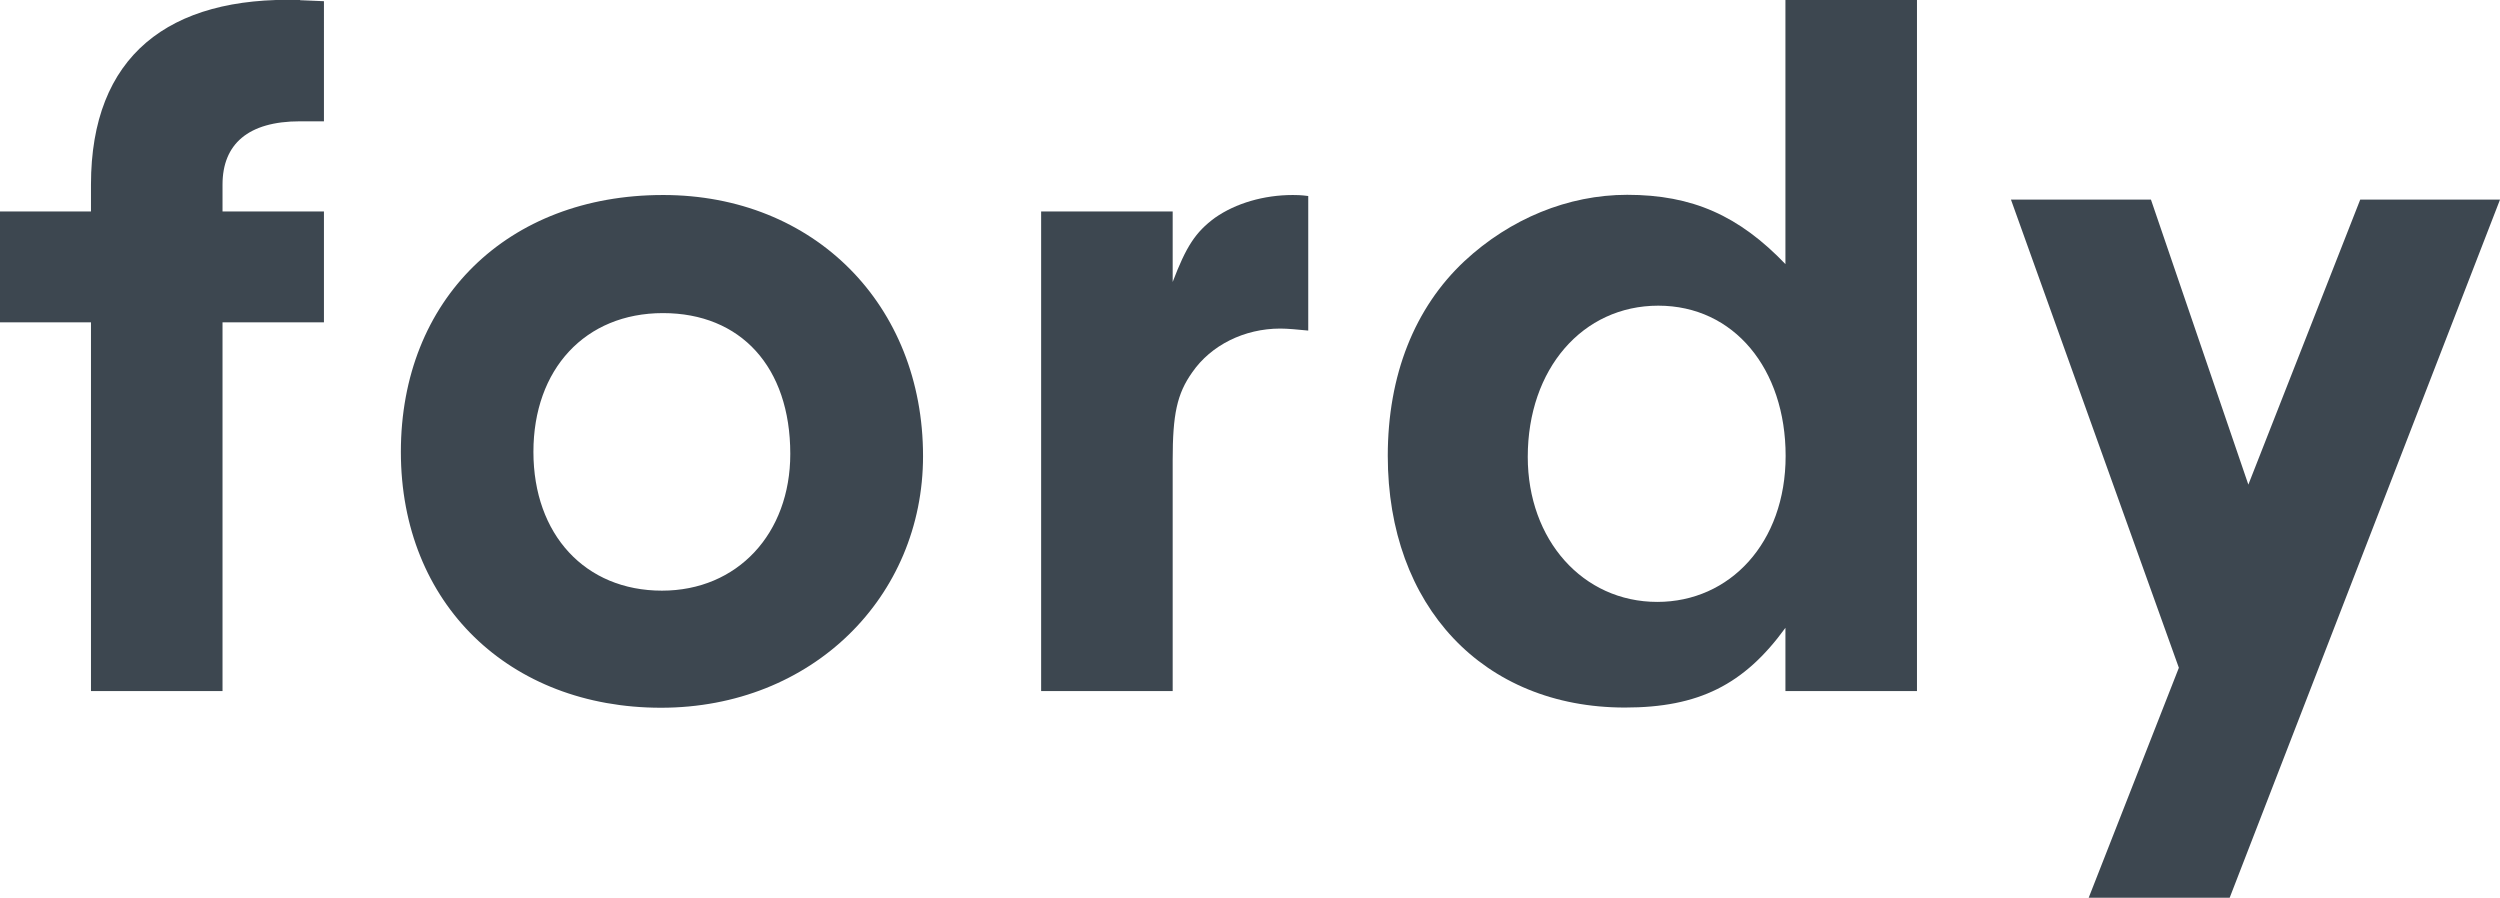
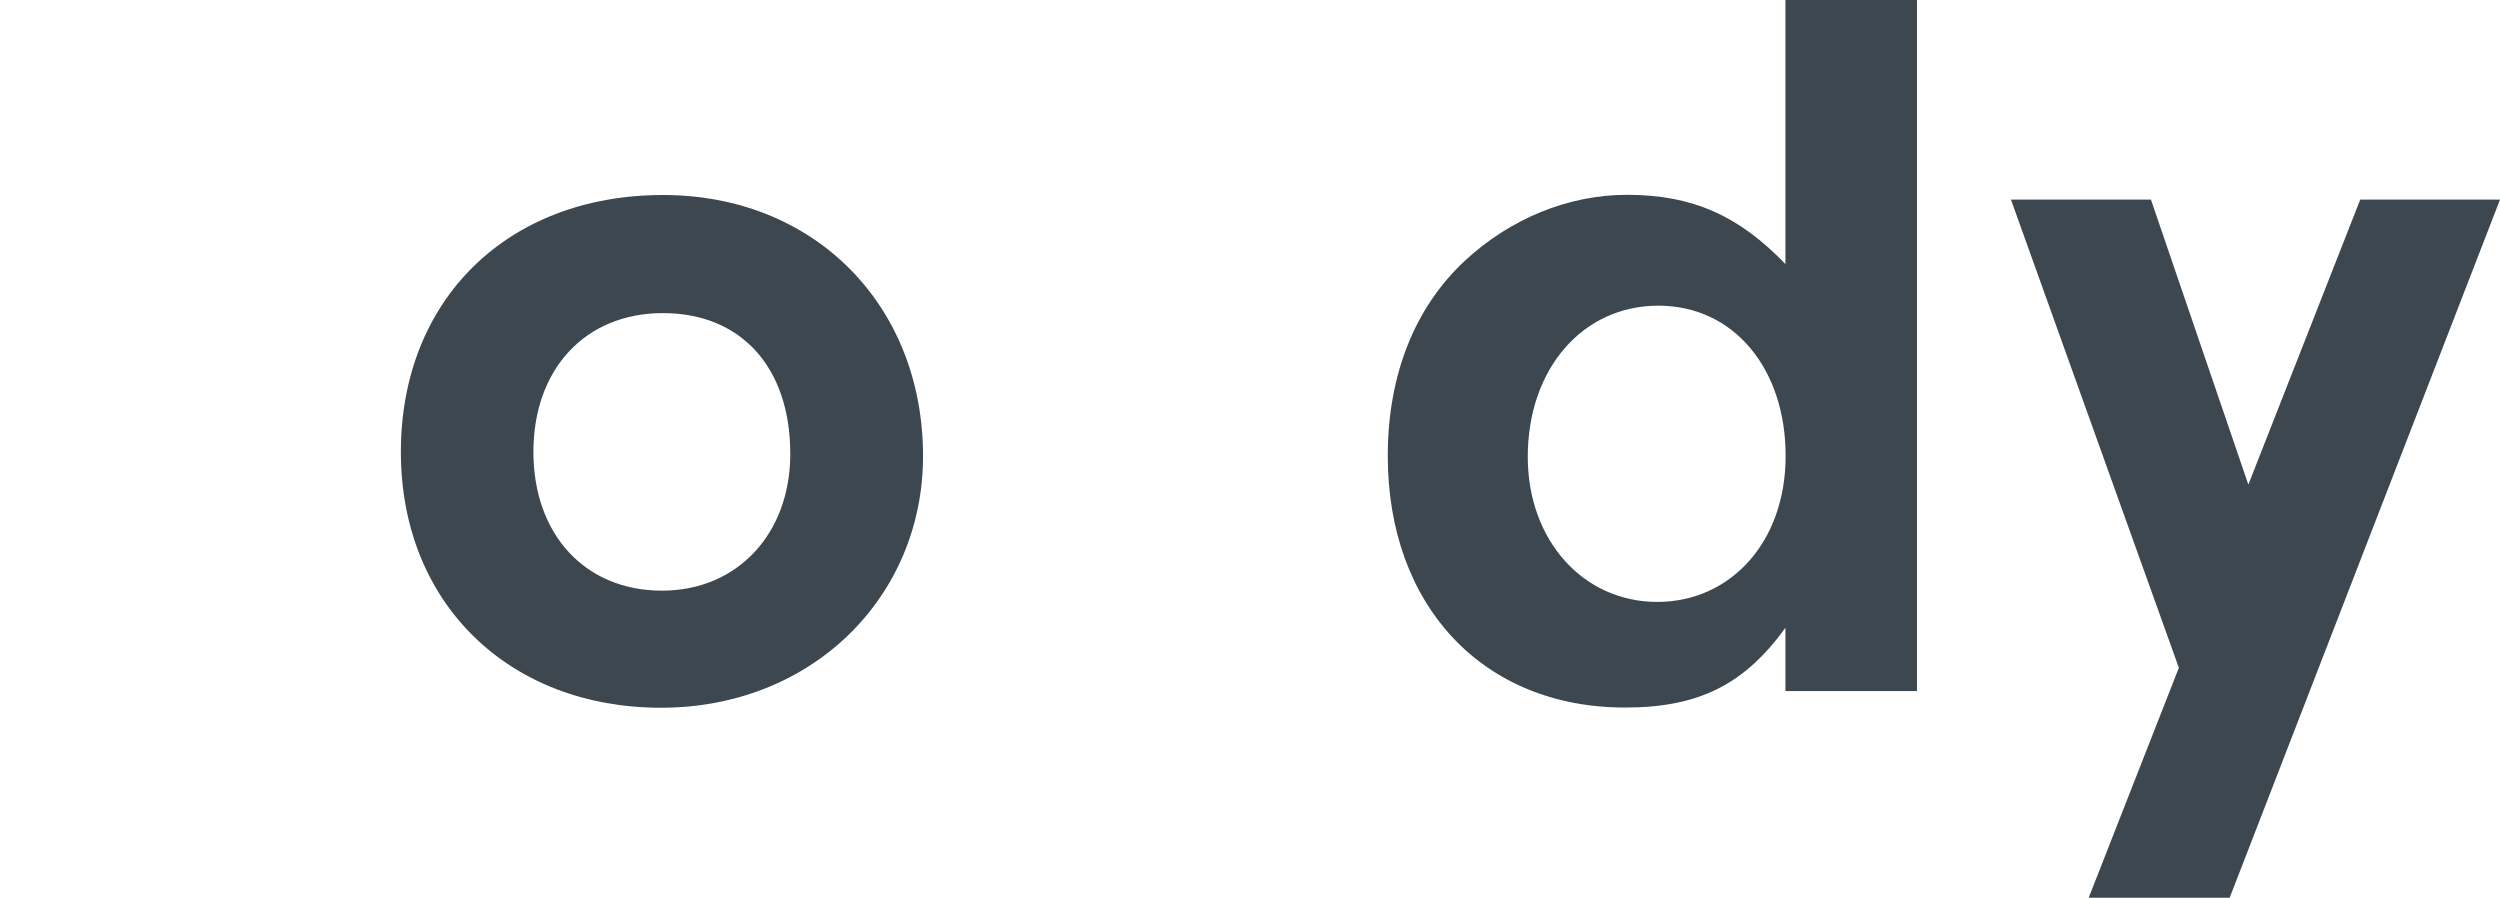
<svg xmlns="http://www.w3.org/2000/svg" id="_レイヤー_2" viewBox="0 0 124.48 44.7">
  <defs>
    <style>.cls-1{fill:#3d4750;stroke-width:0px;}</style>
  </defs>
  <g id="_レイヤー_2-2">
    <g id="logo-マークなし">
-       <path class="cls-1" d="m14.94,0C8.39-.2,4.53,2.79,4.53,9.19v1.34H0v5.52h4.53v18.36h6.55v-18.36h5.05v-5.52h-5.05v-1.34c0-2.01,1.27-3.15,3.86-3.15h1.19V.06l-1.19-.05h0Z" />
      <path class="cls-1" d="m33.01,9.71c-7.74,0-13.05,5.21-13.05,12.79s5.42,12.74,12.95,12.74,13.05-5.52,13.05-12.53c0-7.53-5.42-13-12.94-13Zm-.05,19.7c-3.82,0-6.4-2.79-6.4-6.91s2.58-6.91,6.45-6.91,6.34,2.68,6.34,7.01c0,3.97-2.63,6.81-6.39,6.81Z" />
-       <path class="cls-1" d="m60.5,10.84c-.98.72-1.44,1.44-2.11,3.2v-3.51h-6.55v23.88h6.55v-11.5c0-2.27.21-3.3.98-4.38.93-1.34,2.58-2.17,4.38-2.17.36,0,.88.05,1.39.1v-6.7c-.36-.05-.62-.05-.77-.05-1.44,0-2.84.41-3.87,1.13Z" />
      <path class="cls-1" d="m88.91,13.16c-2.32-2.42-4.64-3.46-7.89-3.46-2.94,0-5.83,1.19-8.1,3.3-2.48,2.32-3.82,5.67-3.82,9.7,0,7.48,4.75,12.53,11.81,12.53,3.66,0,5.93-1.13,7.99-3.97v3.15h6.55V0h-6.55v13.15Zm-6.39,16.81c-3.71,0-6.45-3.09-6.45-7.22,0-4.38,2.73-7.53,6.5-7.53s6.34,3.15,6.34,7.48-2.78,7.27-6.39,7.27Z" />
      <polygon class="cls-1" points="117.52 9.94 111.95 24.13 107.1 9.94 100.13 9.94 108.49 33.25 104 44.7 111.02 44.7 124.48 9.94 117.52 9.94" />
    </g>
  </g>
</svg>